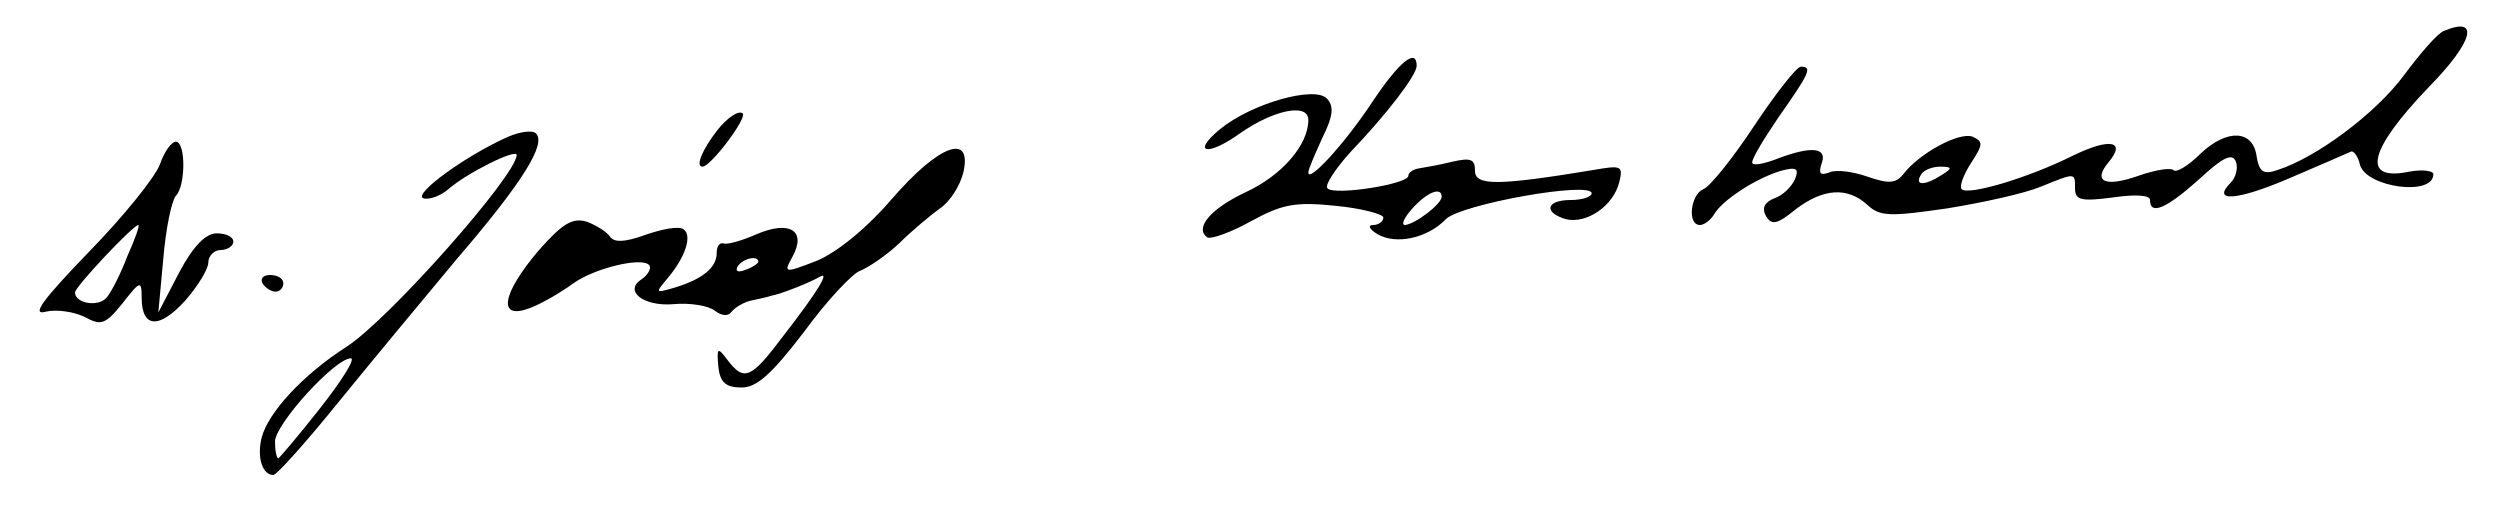
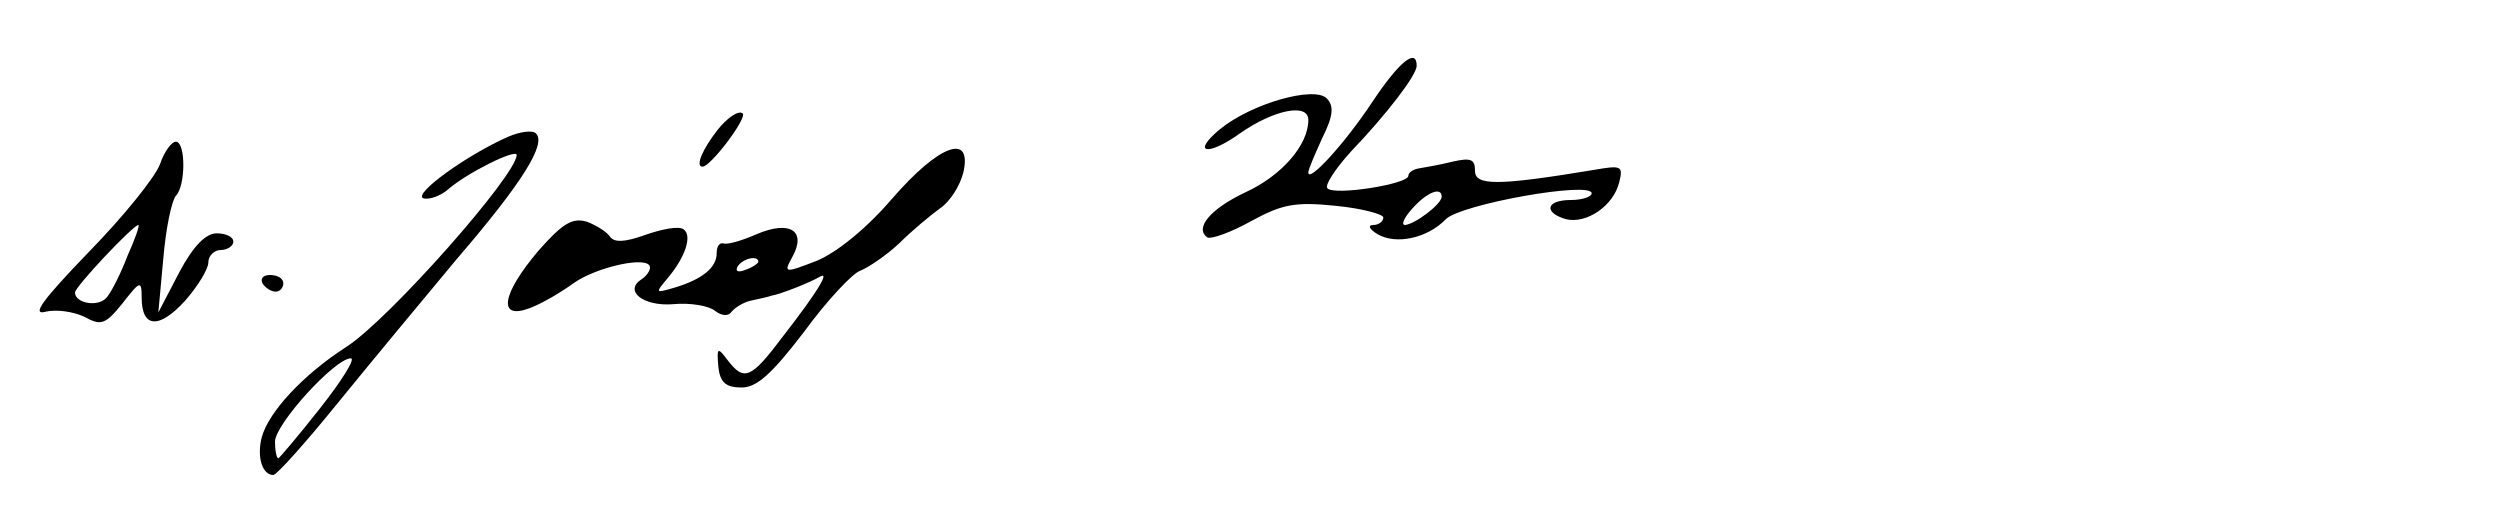
<svg xmlns="http://www.w3.org/2000/svg" version="1.0" width="300pt" height="61pt" viewBox="0 0 300 61" preserveAspectRatio="xMidYMid meet">
  <g transform="translate(0,61) scale(0.1,-0.1)" fill="#000000" stroke="none">
-     <path d="M2933 573 c-7 -2 -28 -26 -48 -53 -34 -46 -105 -99 -152 -114 -17 -6 -22 -2 -25 16 -4 32 -35 34 -67 4 -15 -15 -30 -24 -33 -20 -4 3 -22 0 -42 -7 -40 -14 -55 -7 -36 16 22 26 2 30 -43 8 -52 -26 -125 -48 -133 -40 -3 3 2 17 11 31 15 23 15 26 2 32 -16 6 -64 -20 -83 -45 -9 -11 -17 -12 -43 -3 -17 6 -38 9 -46 5 -11 -4 -13 -1 -9 11 7 19 -12 21 -52 6 -15 -6 -29 -9 -31 -6 -3 2 12 27 31 55 38 54 41 61 27 61 -5 0 -30 -32 -56 -71 -25 -38 -53 -73 -61 -76 -15 -6 -20 -43 -4 -43 5 0 13 6 17 13 10 17 50 43 80 52 19 5 22 3 17 -10 -4 -9 -15 -20 -25 -23 -12 -5 -15 -12 -10 -21 7 -12 14 -10 36 8 33 25 62 27 86 5 15 -14 27 -14 96 -4 43 7 93 18 112 26 42 17 41 17 41 -2 0 -14 7 -16 45 -11 27 4 45 3 45 -3 0 -19 20 -10 59 25 28 26 40 32 44 21 3 -7 0 -19 -6 -25 -24 -24 7 -22 70 5 37 16 70 30 74 32 3 2 9 -6 11 -16 8 -27 88 -38 88 -11 0 4 -13 6 -29 3 -58 -12 -49 26 24 102 53 54 61 85 18 67z m-603 -173 c-20 -13 -33 -13 -25 0 3 6 14 10 23 10 15 0 15 -2 2 -10z" />
    <path d="M1647 488 c-33 -50 -77 -98 -77 -85 0 4 8 22 17 42 13 26 14 38 5 47 -15 15 -90 -6 -128 -37 -35 -29 -15 -33 24 -5 40 28 82 37 82 16 0 -30 -32 -67 -76 -87 -42 -20 -61 -43 -45 -54 5 -2 28 6 53 20 37 20 52 23 101 18 31 -3 57 -10 57 -14 0 -5 -6 -9 -12 -9 -7 0 -5 -5 5 -11 22 -13 60 -5 82 18 18 18 175 46 175 31 0 -4 -11 -8 -25 -8 -30 0 -33 -15 -6 -23 25 -6 57 16 64 44 5 20 3 21 -31 15 -115 -19 -142 -19 -142 -1 0 14 -5 16 -27 11 -16 -4 -34 -7 -40 -8 -7 -1 -13 -5 -13 -9 0 -10 -89 -24 -97 -15 -4 3 9 23 28 44 44 46 79 92 79 103 0 22 -21 5 -53 -43z m83 -114 c0 -9 -32 -33 -44 -34 -5 0 -1 9 9 20 18 20 35 26 35 14z" />
    <path d="M861 454 c-18 -23 -27 -44 -18 -44 10 0 55 60 48 64 -5 4 -19 -6 -30 -20z" />
    <path d="M610 446 c-50 -22 -115 -69 -102 -74 7 -2 21 3 30 11 23 20 82 49 82 41 0 -24 -153 -197 -204 -230 -53 -34 -94 -79 -102 -109 -6 -24 1 -45 14 -45 4 0 39 39 77 86 39 48 103 125 143 173 80 93 108 139 95 151 -4 4 -19 2 -33 -4z m-226 -326 c-26 -33 -49 -60 -50 -60 -2 0 -4 9 -4 20 0 21 72 100 91 100 6 0 -11 -27 -37 -60z" />
    <path d="M192 413 c-6 -16 -44 -63 -86 -106 -55 -57 -69 -76 -51 -71 13 3 33 0 46 -6 20 -11 25 -10 46 16 21 27 23 28 23 7 0 -37 21 -38 52 -4 15 17 28 38 28 46 0 8 7 15 15 15 8 0 15 5 15 10 0 6 -9 10 -20 10 -13 0 -28 -15 -45 -47 l-25 -48 6 65 c3 36 10 69 15 75 12 12 12 65 0 65 -5 0 -14 -12 -19 -27z m-39 -110 c-8 -21 -19 -43 -25 -50 -10 -12 -38 -7 -38 6 0 7 70 81 76 81 2 0 -4 -17 -13 -37z" />
    <path d="M1070 371 c-31 -36 -66 -64 -90 -74 -39 -15 -40 -15 -29 5 17 31 -3 44 -43 27 -18 -8 -36 -13 -40 -11 -5 1 -8 -4 -8 -12 0 -17 -17 -31 -50 -41 -24 -7 -24 -7 -9 11 22 26 30 52 19 59 -6 4 -26 0 -46 -7 -25 -9 -37 -9 -42 -2 -4 6 -17 14 -28 18 -17 5 -29 -2 -58 -35 -44 -52 -49 -83 -11 -69 14 5 38 19 53 30 28 20 92 34 92 19 0 -4 -4 -10 -10 -14 -22 -14 2 -33 38 -30 20 2 43 -2 50 -8 8 -6 16 -7 20 -1 4 5 14 11 22 13 8 2 20 4 25 6 12 2 47 16 59 23 12 7 -2 -17 -44 -71 -39 -52 -47 -55 -67 -29 -12 16 -13 15 -11 -8 2 -19 9 -25 28 -25 18 0 36 16 75 67 27 37 58 70 67 73 10 4 31 18 47 33 15 15 38 34 49 42 12 8 24 27 28 43 11 48 -29 34 -86 -32z m-160 -75 c0 -2 -7 -7 -16 -10 -8 -3 -12 -2 -9 4 6 10 25 14 25 6z" />
    <path d="M315 270 c3 -5 10 -10 16 -10 5 0 9 5 9 10 0 6 -7 10 -16 10 -8 0 -12 -4 -9 -10z" />
  </g>
</svg>